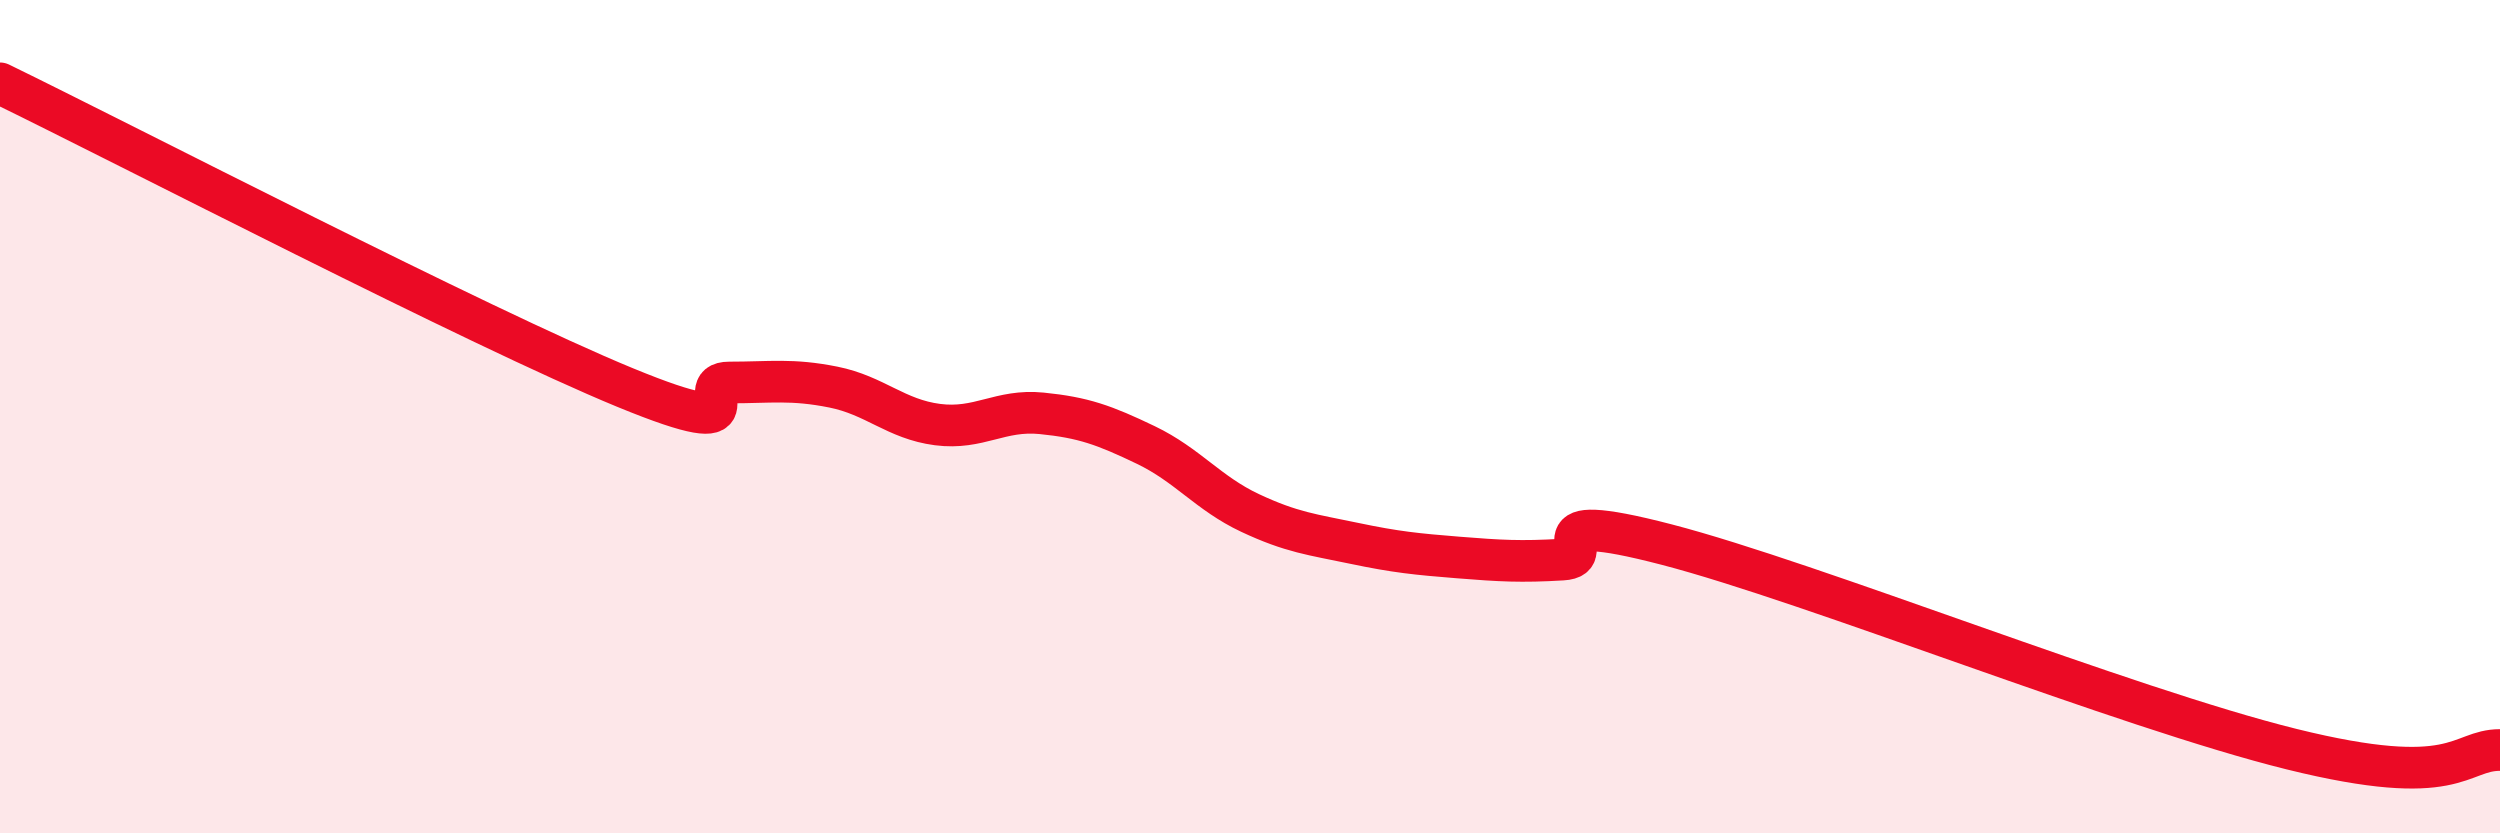
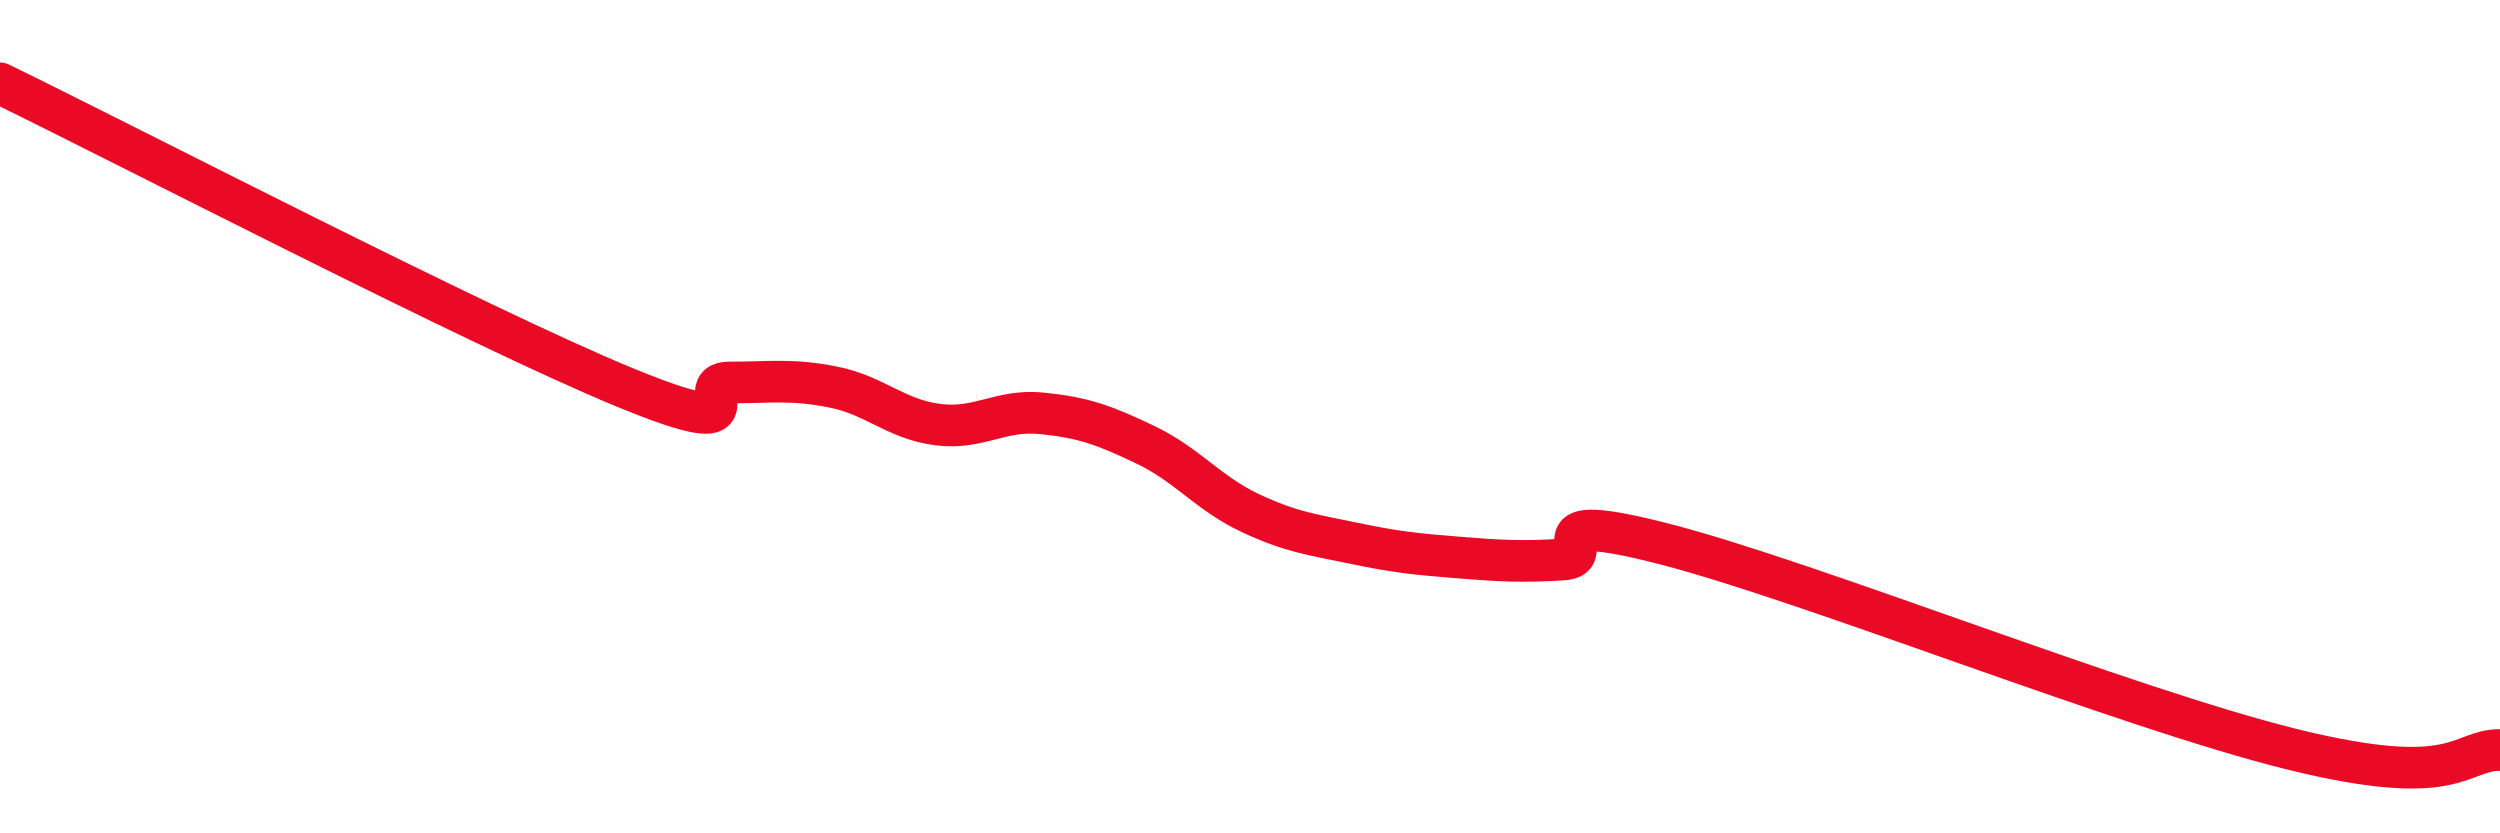
<svg xmlns="http://www.w3.org/2000/svg" width="60" height="20" viewBox="0 0 60 20">
-   <path d="M 0,2 C 3,3.46 11.5,7.86 15,9.3 C 18.5,10.74 16.5,9.18 17.5,9.18 C 18.5,9.18 19,9.09 20,9.29 C 21,9.49 21.5,10.06 22.5,10.19 C 23.5,10.32 24,9.82 25,9.92 C 26,10.02 26.5,10.2 27.5,10.68 C 28.5,11.16 29,11.84 30,12.31 C 31,12.78 31.5,12.83 32.5,13.04 C 33.5,13.25 34,13.3 35,13.38 C 36,13.46 36.5,13.49 37.5,13.43 C 38.5,13.37 36.5,12.16 40,13.07 C 43.5,13.98 51,16.99 55,17.98 C 59,18.97 59,18 60,18L60 20L0 20Z" fill="#EB0A25" opacity="0.1" stroke-linecap="round" stroke-linejoin="round" />
  <path d="M 0,2 C 3,3.46 11.5,7.86 15,9.3 C 18.5,10.74 16.5,9.18 17.5,9.18 C 18.5,9.18 19,9.09 20,9.29 C 21,9.49 21.5,10.06 22.5,10.19 C 23.5,10.32 24,9.82 25,9.92 C 26,10.02 26.5,10.2 27.5,10.68 C 28.5,11.16 29,11.84 30,12.31 C 31,12.78 31.5,12.83 32.5,13.04 C 33.5,13.25 34,13.3 35,13.38 C 36,13.46 36.5,13.49 37.5,13.43 C 38.5,13.37 36.5,12.16 40,13.07 C 43.5,13.98 51,16.99 55,17.98 C 59,18.97 59,18 60,18" stroke="#EB0A25" stroke-width="1" fill="none" stroke-linecap="round" stroke-linejoin="round" />
</svg>